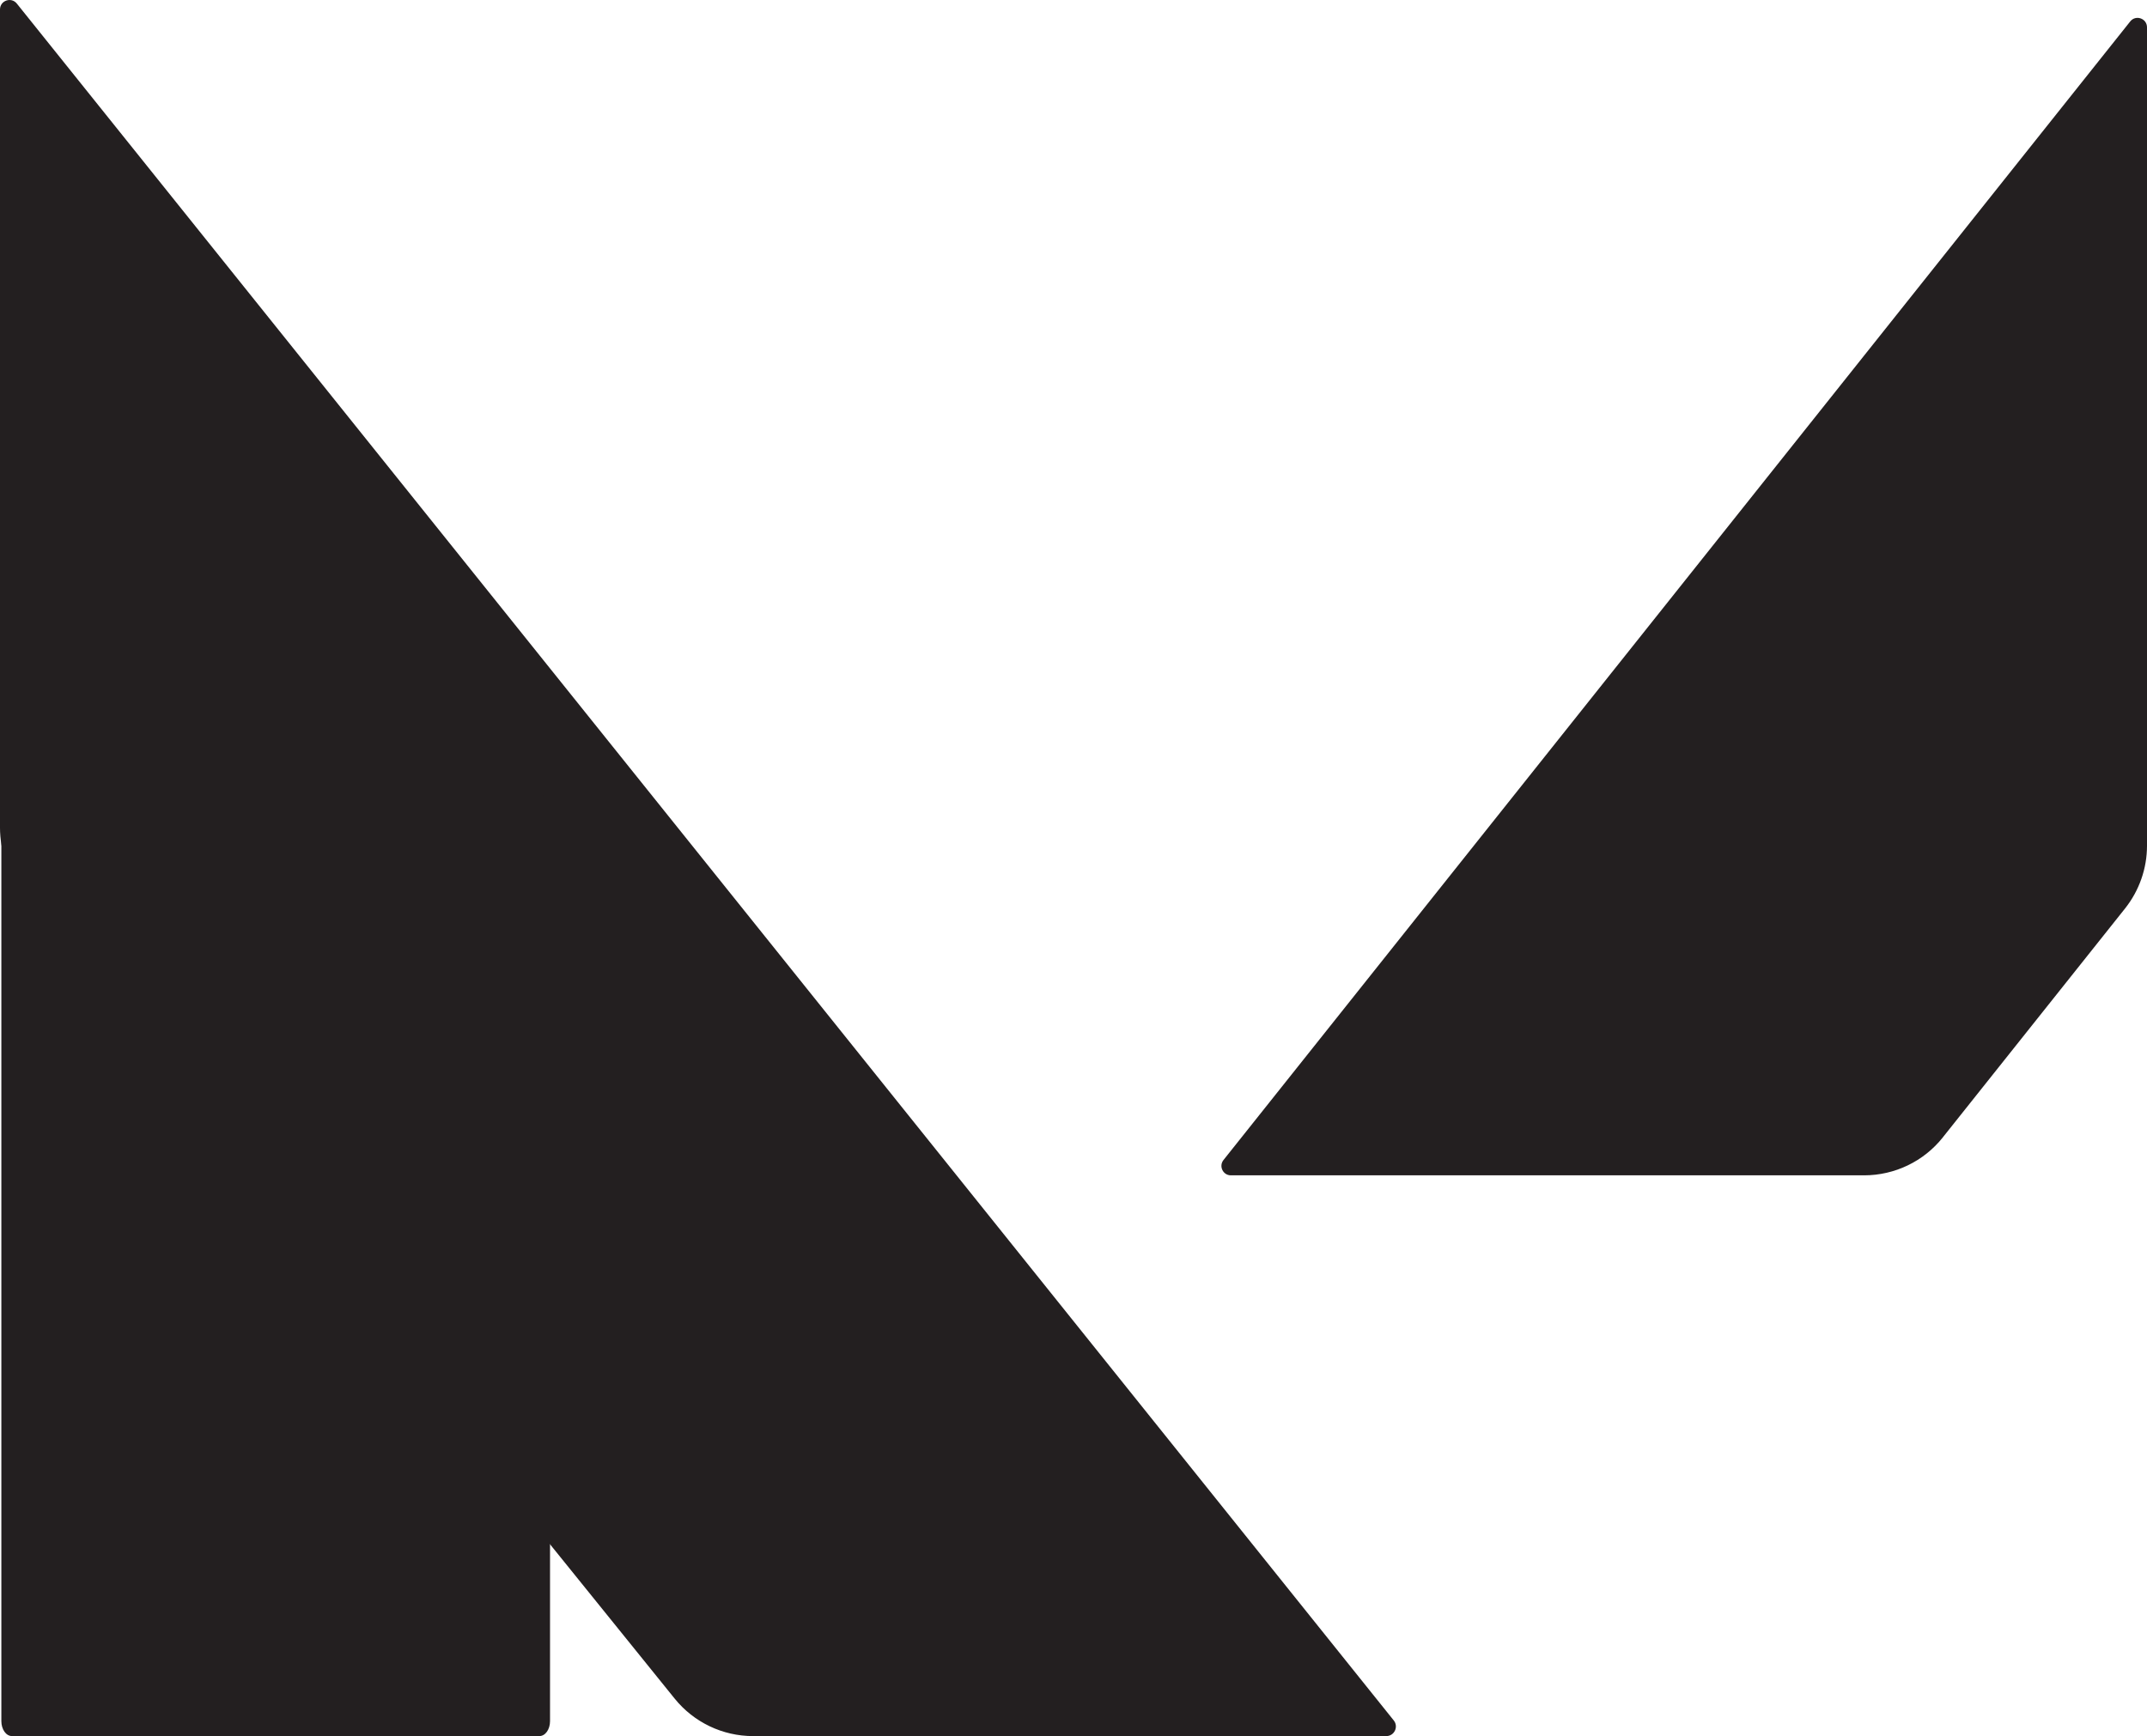
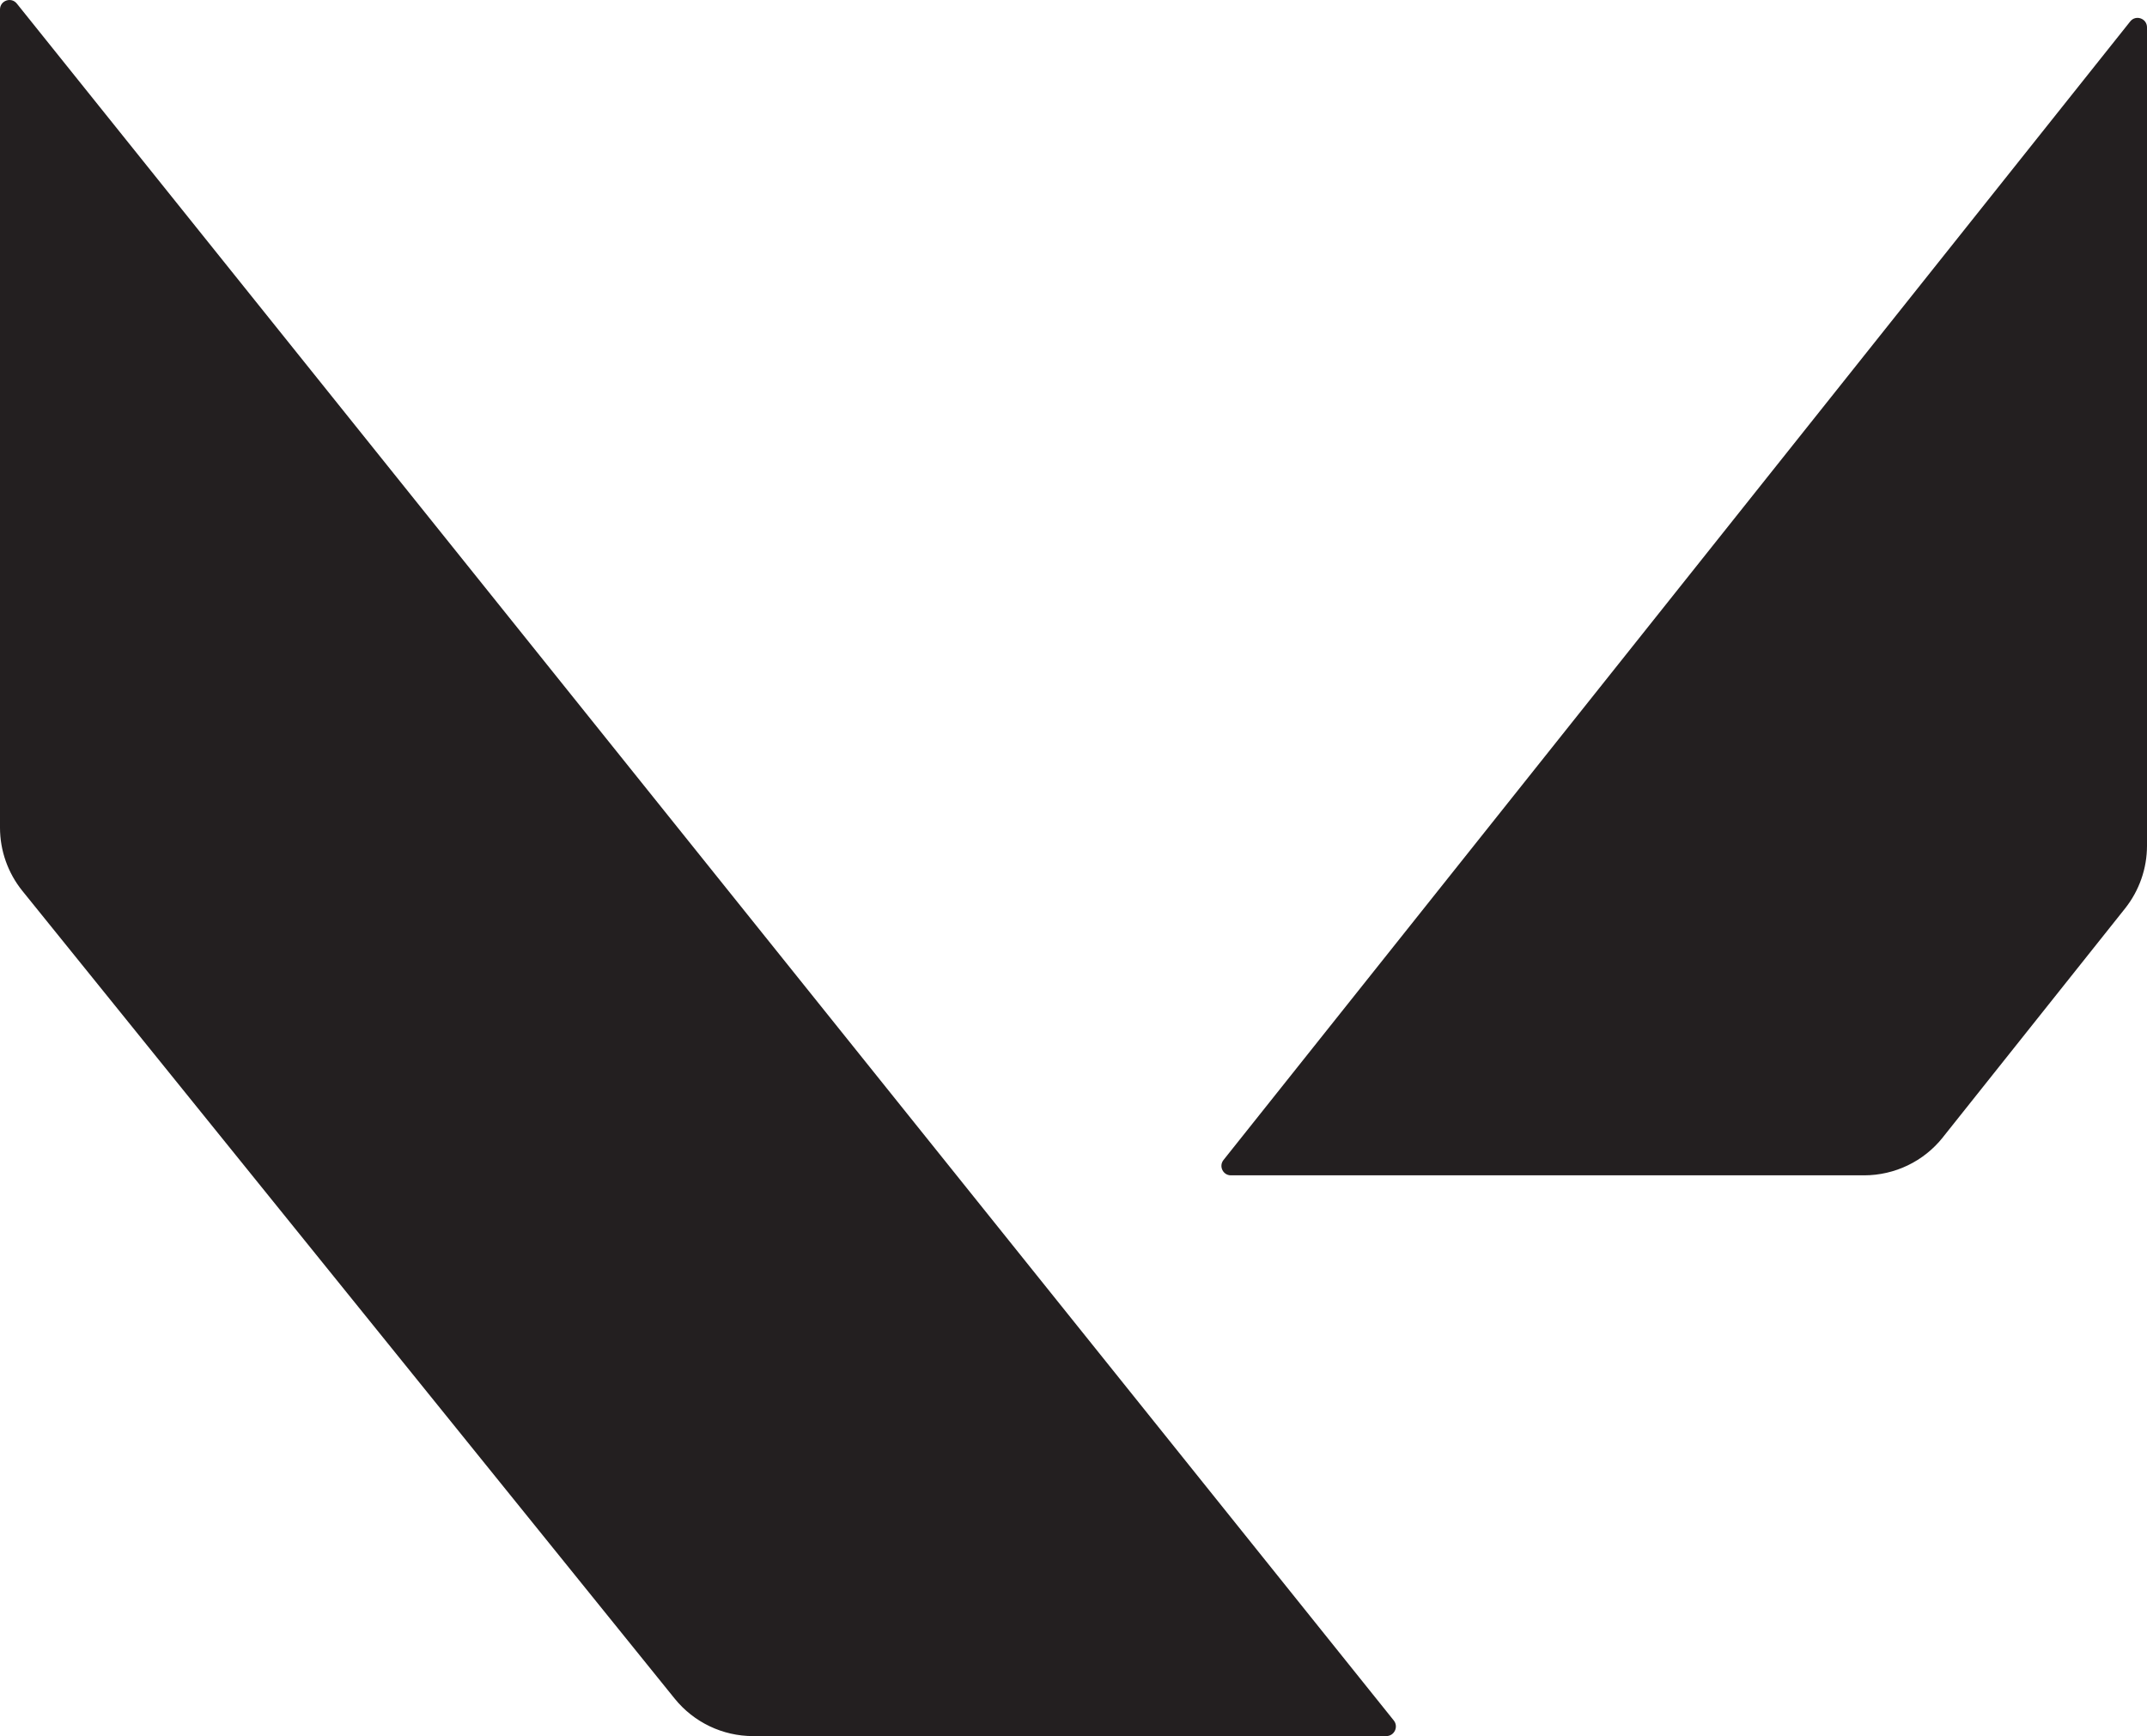
<svg xmlns="http://www.w3.org/2000/svg" id="Layer_2" data-name="Layer 2" viewBox="0 0 537.78 434.98">
  <defs>
    <style>
      .cls-1 {
        fill: #231f20;
      }
    </style>
  </defs>
  <g id="Layer_1-2" data-name="Layer 1">
    <g>
      <path class="cls-1" d="M169,425.6L5.6,223.21C1.98,218.72,0,213.13,0,207.36V2.37C0,.14,2.81-.85,4.21.89l344.9,430.17c1.26,1.58.14,3.92-1.88,3.92h-158.6c-7.63,0-14.84-3.45-19.63-9.38Z" />
      <path class="cls-1" d="M486.65,284.95l45.64-57.34c3.55-4.47,5.49-10.01,5.49-15.71V6.85c0-2.24-2.82-3.23-4.21-1.47l-227.11,285.26c-1.23,1.55-.13,3.84,1.85,3.84h158.6c7.69,0,14.96-3.5,19.74-9.52Z" />
-       <path class="cls-1" d="M.34,202.87v228.37c0,2.06,1.18,3.73,2.64,3.73h132.15c1.46,0,2.64-1.67,2.64-3.73v-228.37c0-2.06-1.18-3.73-2.64-3.73H2.98c-1.46,0-2.64,1.67-2.64,3.73Z" />
    </g>
  </g>
</svg>